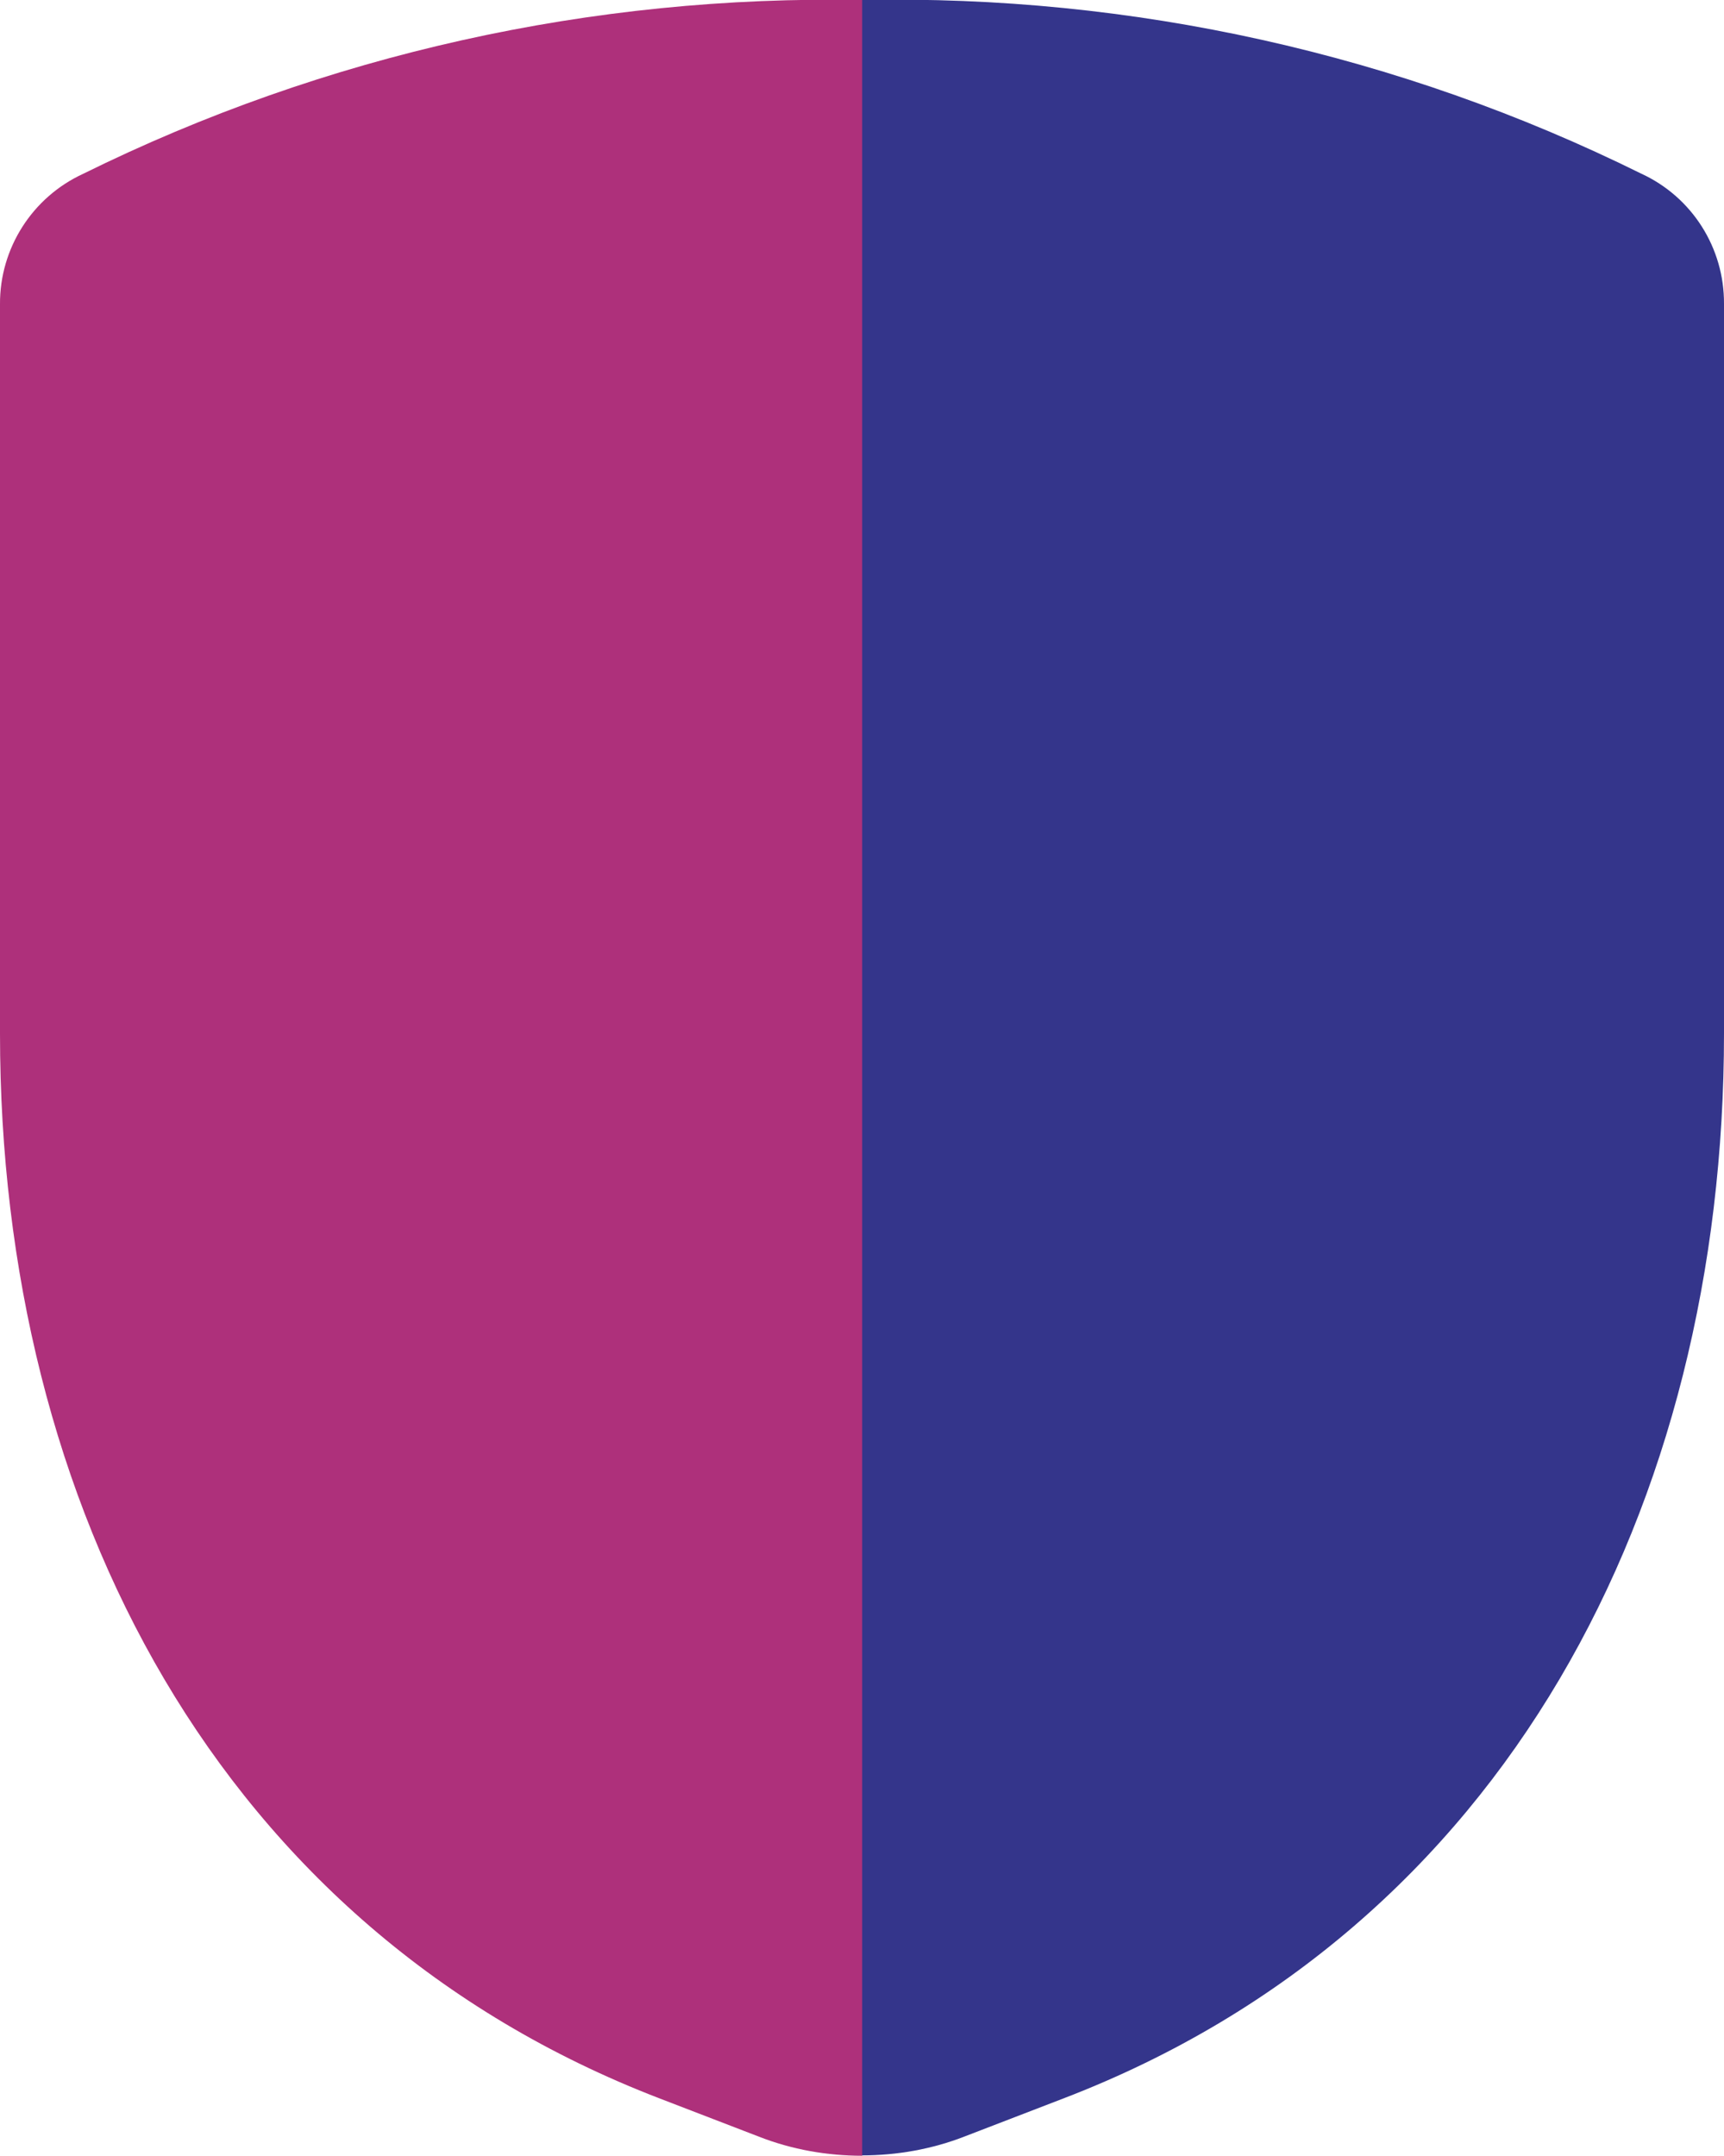
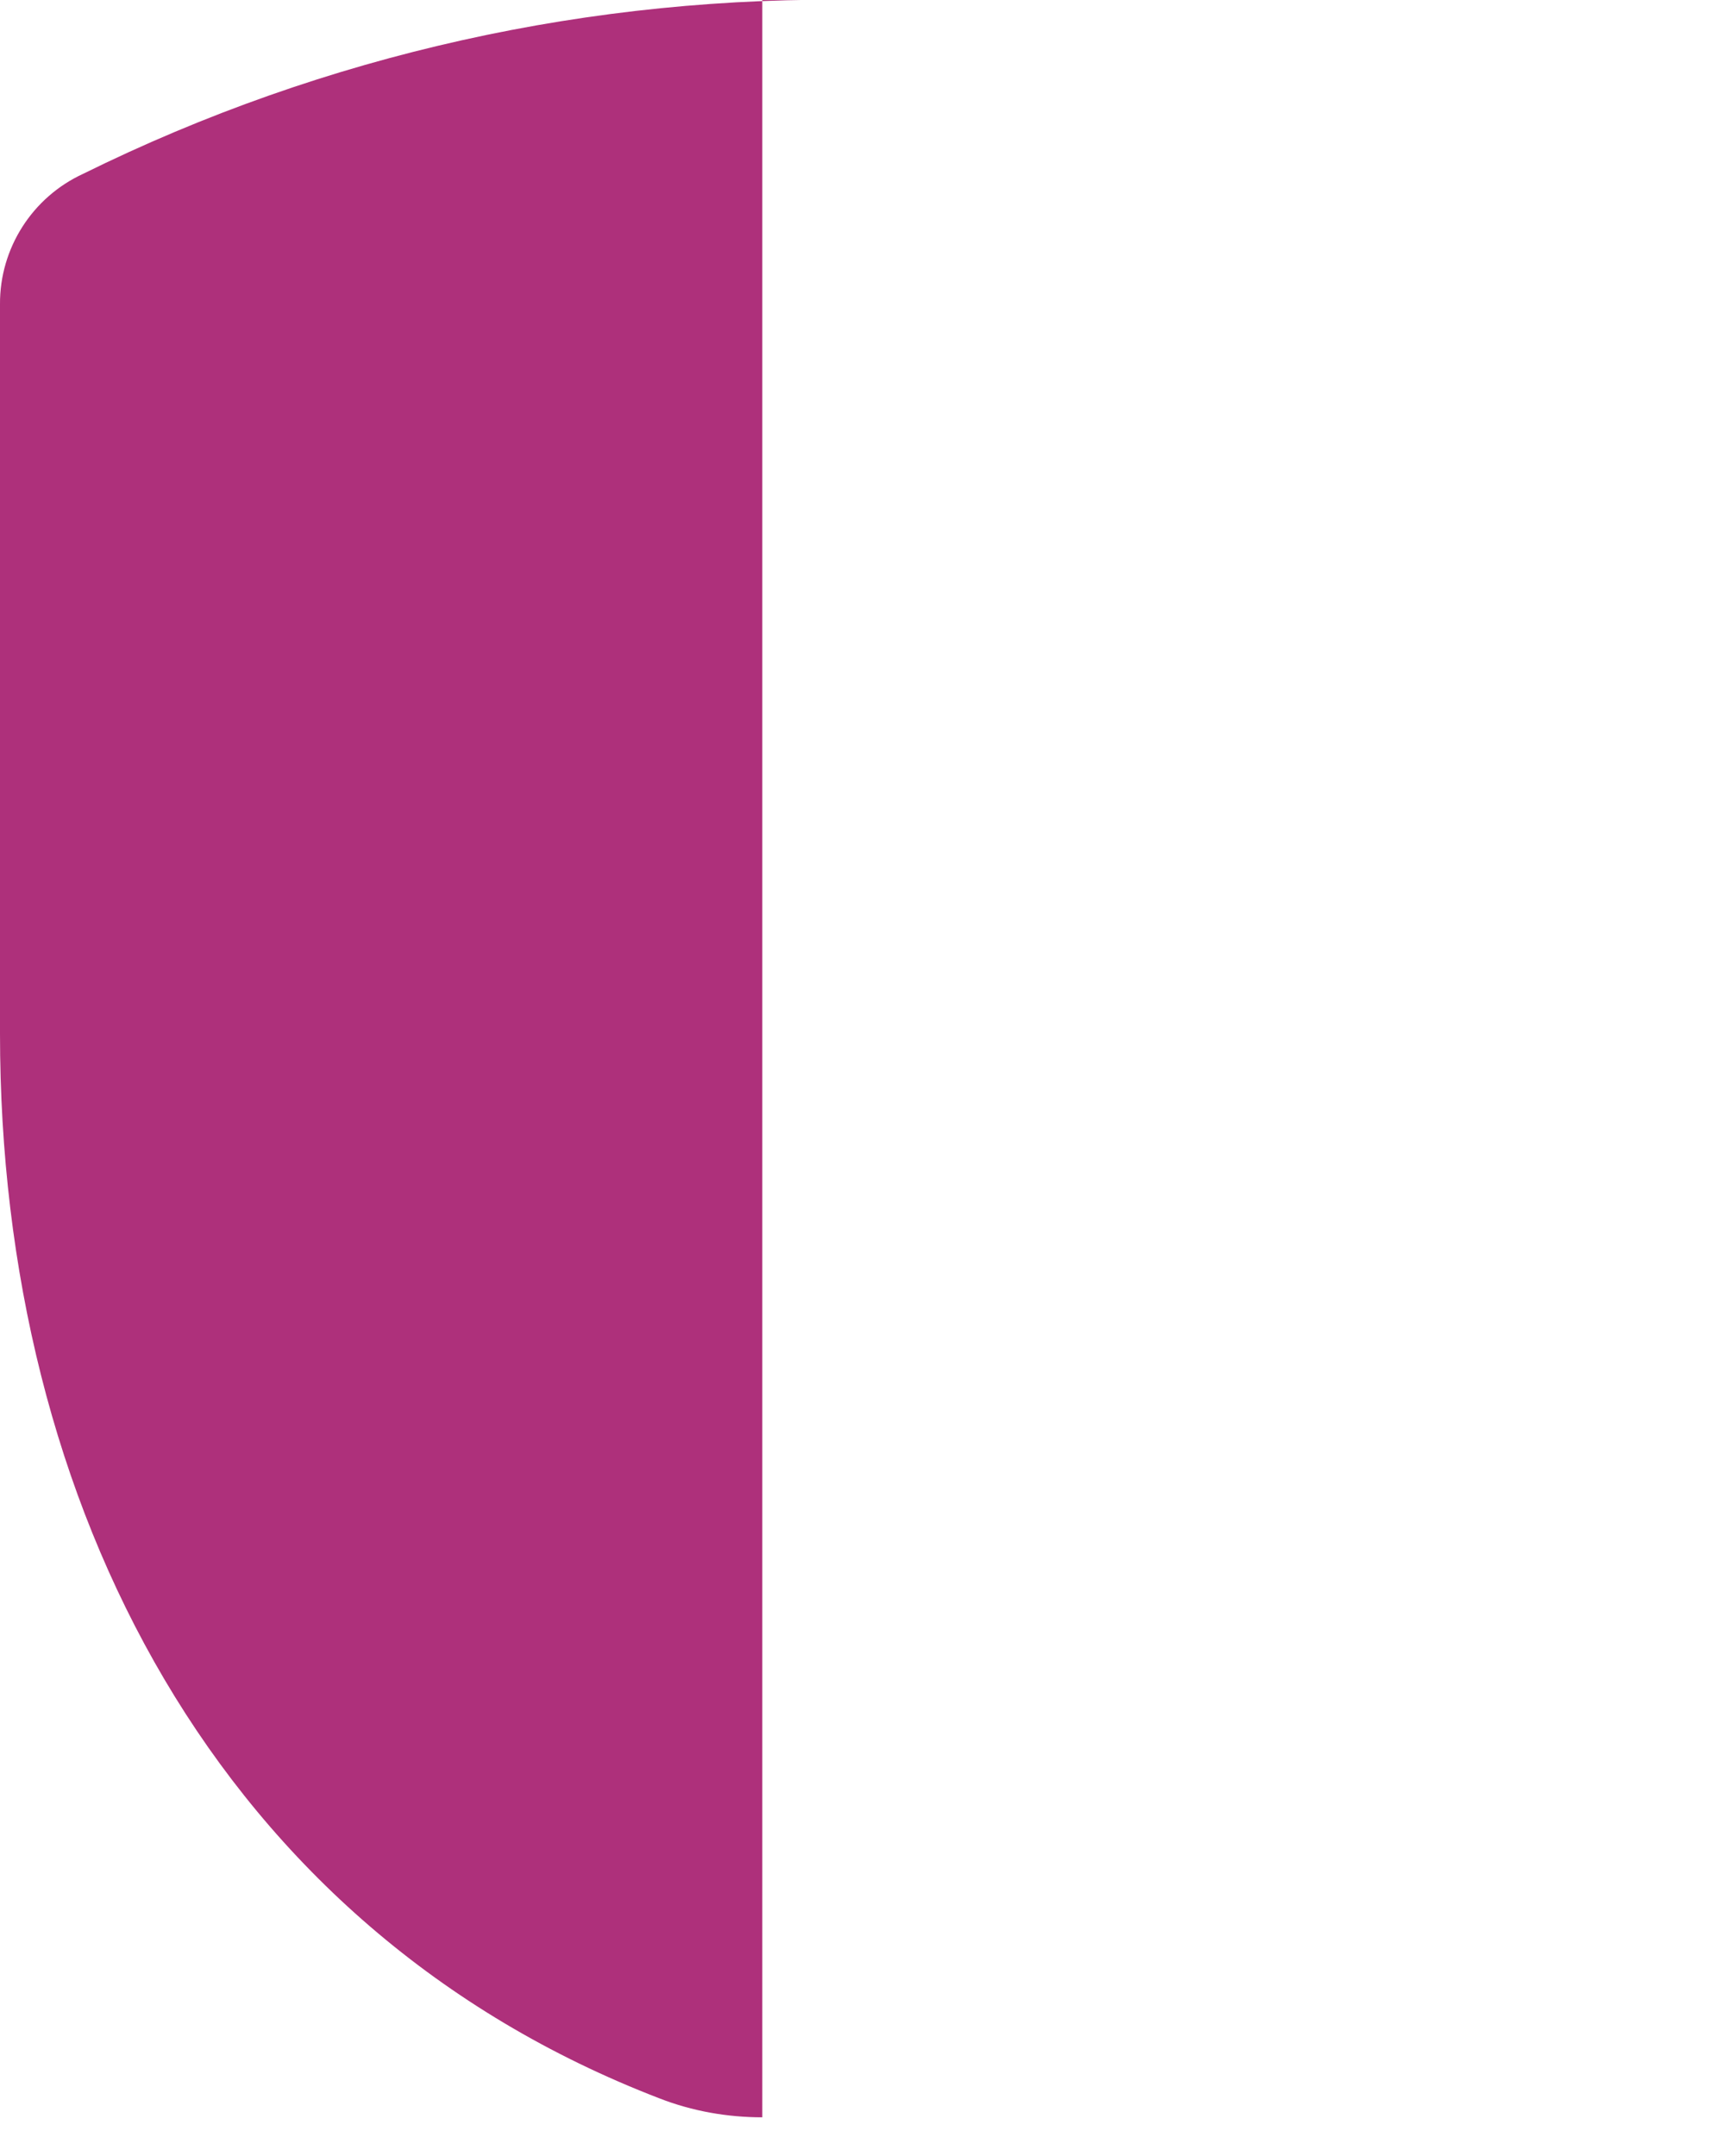
<svg xmlns="http://www.w3.org/2000/svg" id="Layer_2" viewBox="0 0 47.99 60">
  <defs>
    <style>.cls-1{fill:#34358b;}.cls-2{fill:#ae307b;}</style>
  </defs>
  <g id="Layer_1-2">
-     <path class="cls-1" d="m24,0c7.51-.15,14.95,1.5,21.68,4.83,1.42.65,2.32,2.07,2.31,3.63v20.3c0,13.14-6.09,24.91-18.35,29.63l-2.78,1.07c-.92.36-1.9.53-2.87.53V0Z" />
-     <path class="cls-2" d="m24,0C16.49-.14,9.05,1.51,2.31,4.84.9,5.49-.01,6.91,0,8.47v20.3C0,41.91,6.09,53.68,18.35,58.4l2.78,1.07c.92.36,1.9.53,2.87.53V0Z" />
+     <path class="cls-2" d="m24,0C16.49-.14,9.05,1.51,2.31,4.84.9,5.49-.01,6.91,0,8.47v20.3C0,41.91,6.09,53.68,18.35,58.4c.92.36,1.9.53,2.87.53V0Z" />
  </g>
</svg>